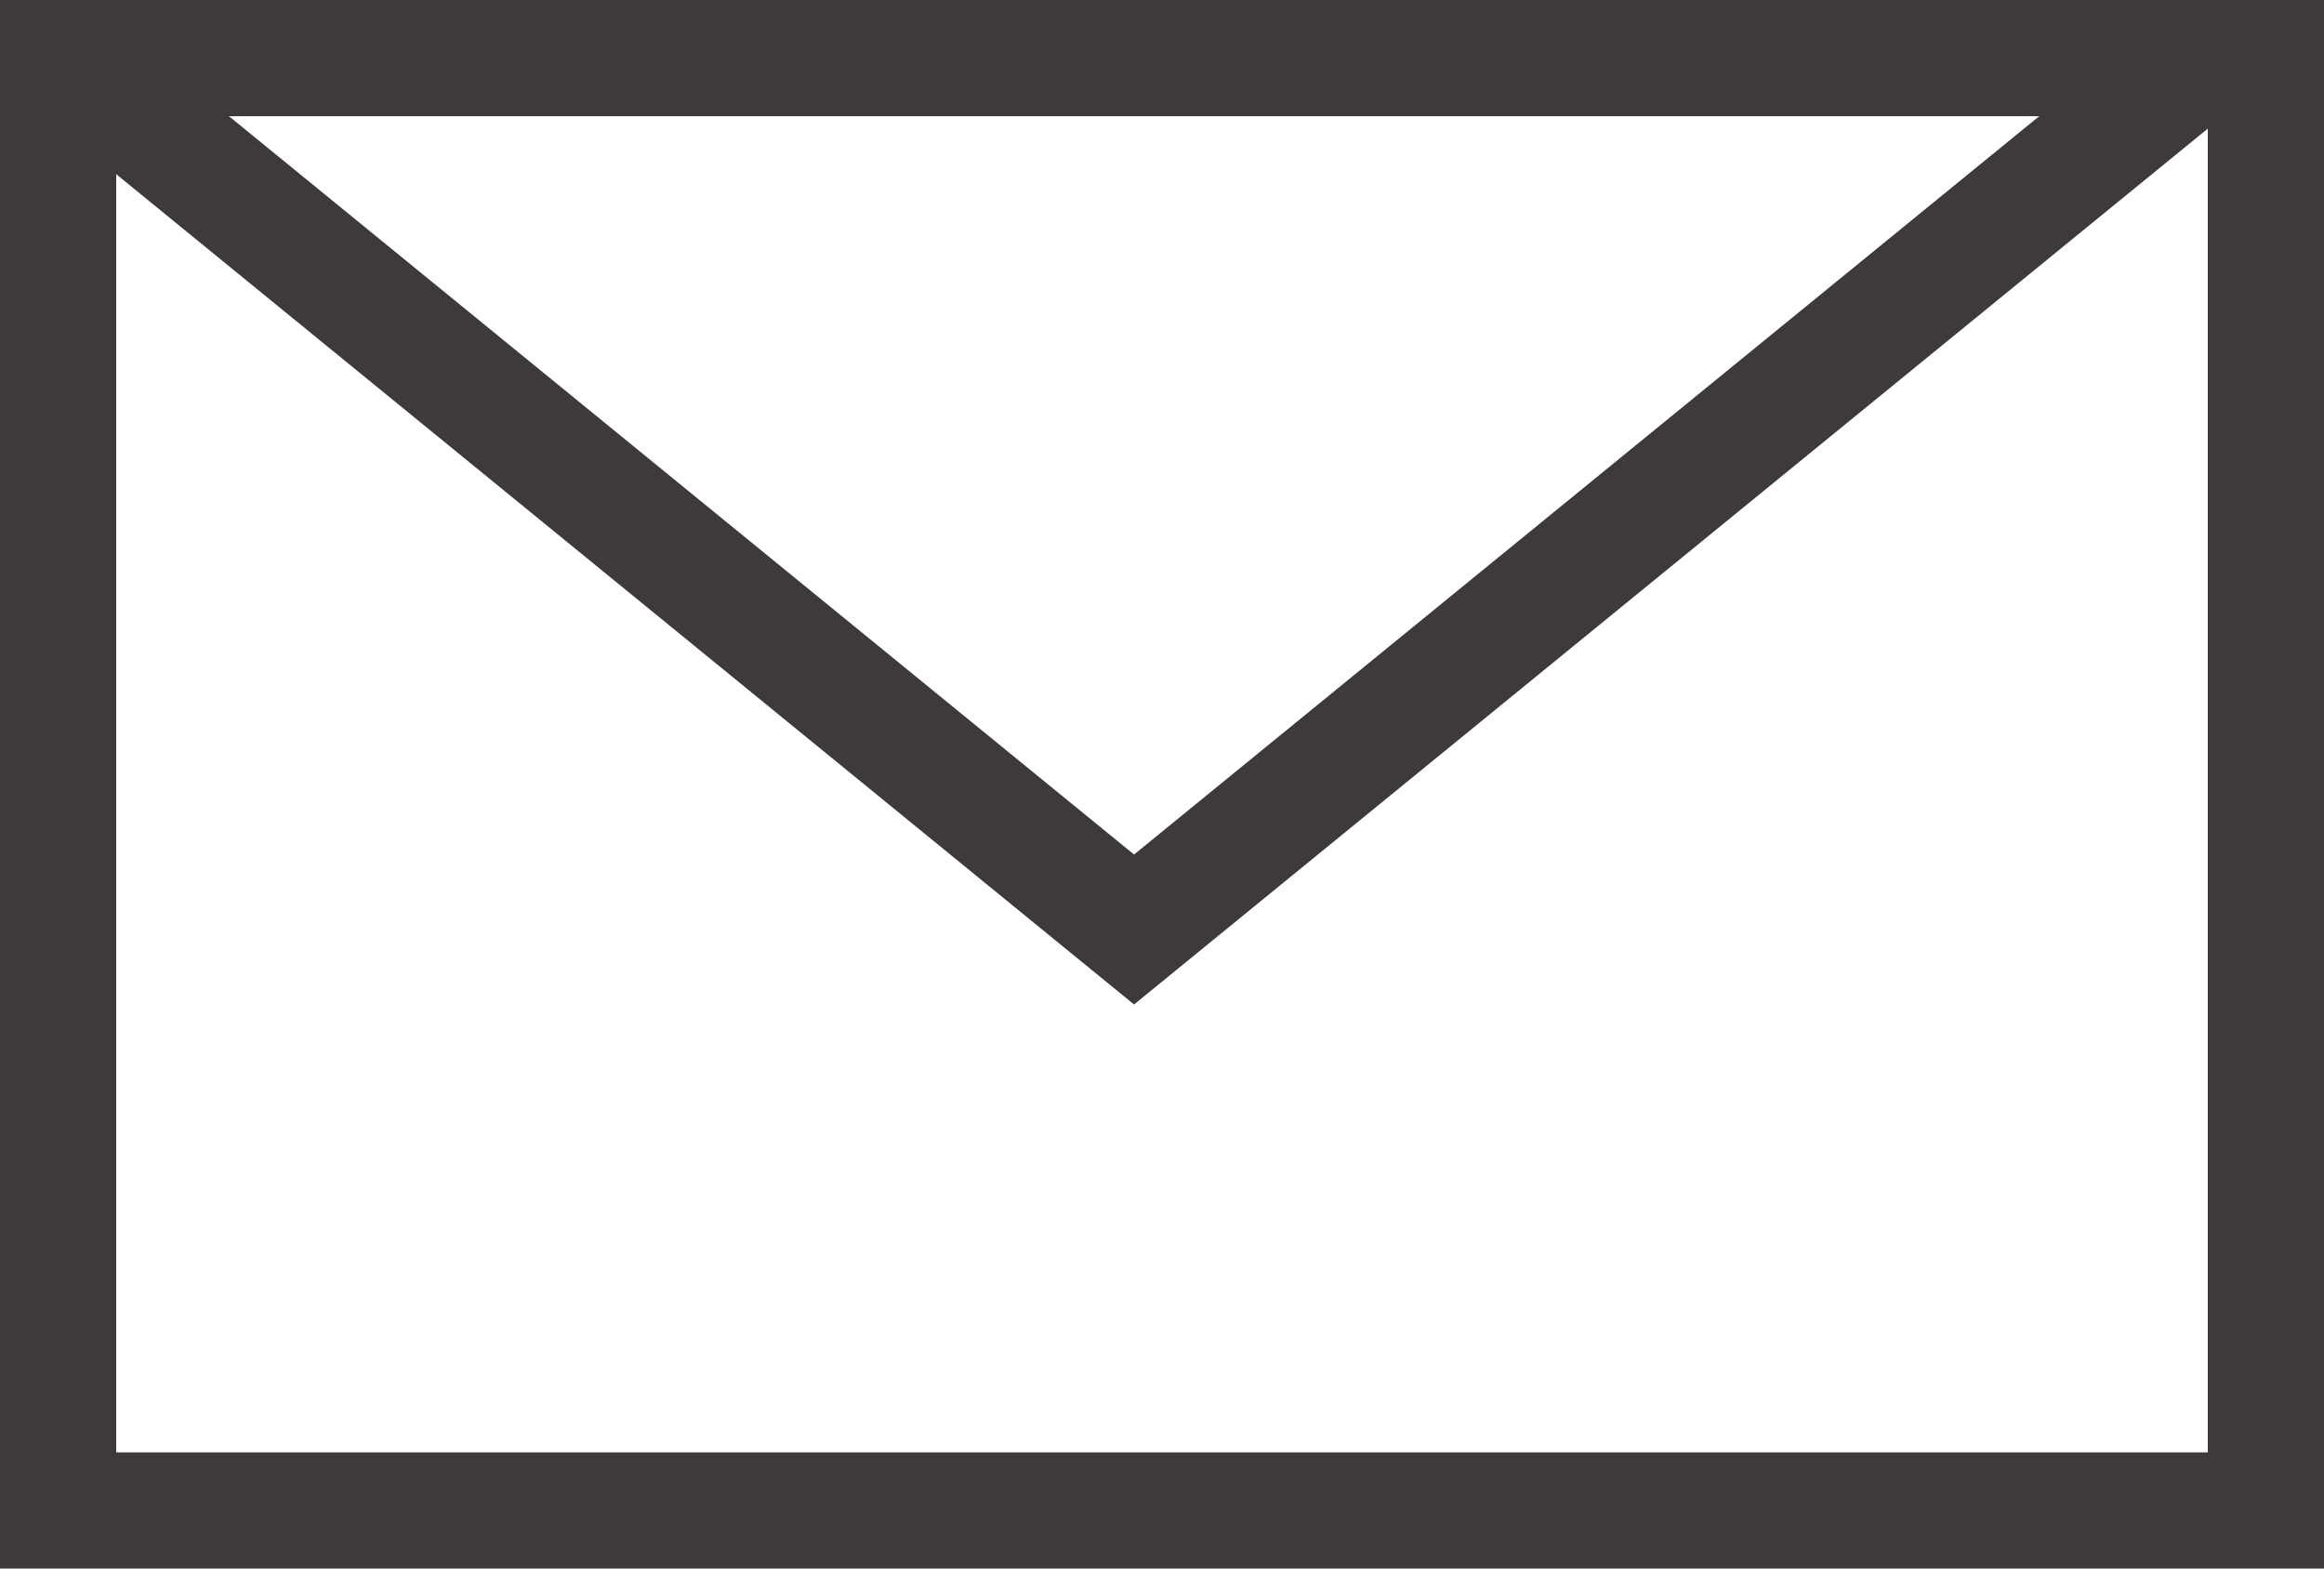
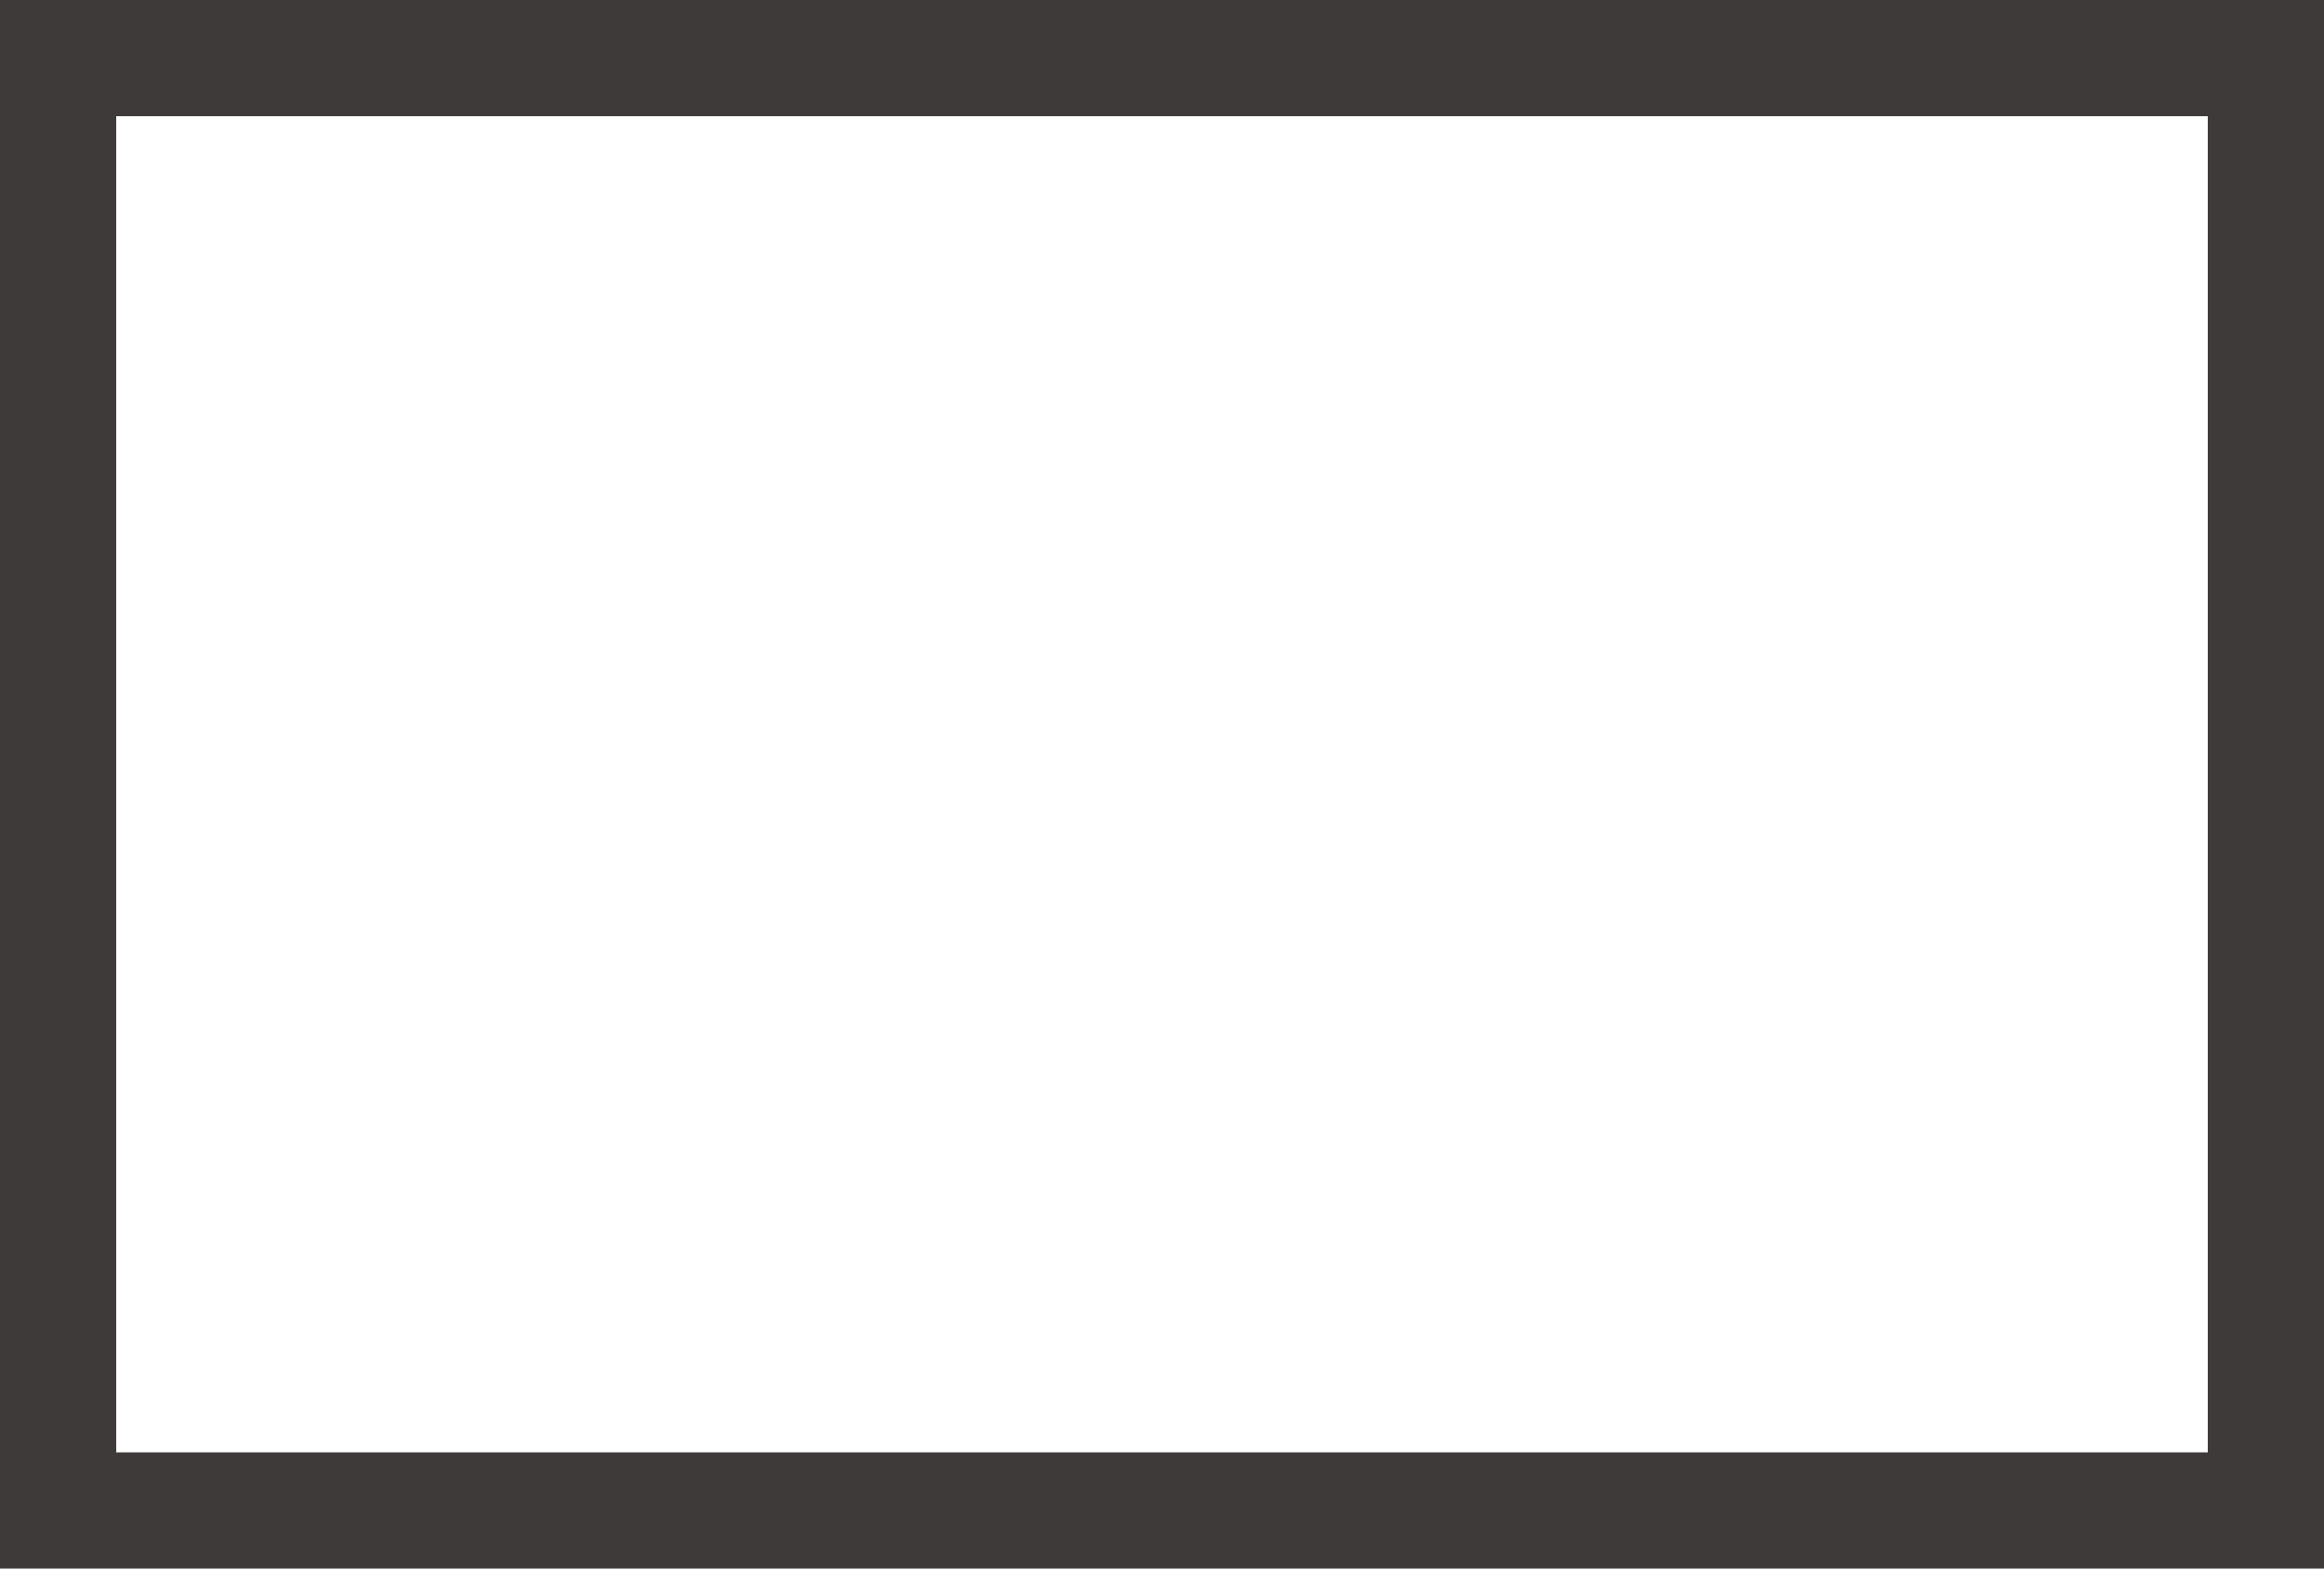
<svg xmlns="http://www.w3.org/2000/svg" width="36" height="24.3" viewBox="0 0 36 24.3">
  <defs>
    <style>
      .cls-1, .cls-2 {
        fill: none;
        stroke: #3e3a39;
        stroke-miterlimit: 10;
        stroke-width: 1.8px;
      }

      .cls-2 {
        stroke-linecap: round;
      }
    </style>
  </defs>
  <g id="レイヤー_2" data-name="レイヤー 2">
    <g id="home">
      <g>
        <rect class="cls-1" x="0.9" y="0.9" width="34.2" height="22.5" />
-         <polyline class="cls-2" points="1.127 0.988 17.567 14.4 34.008 0.988" />
      </g>
    </g>
  </g>
</svg>